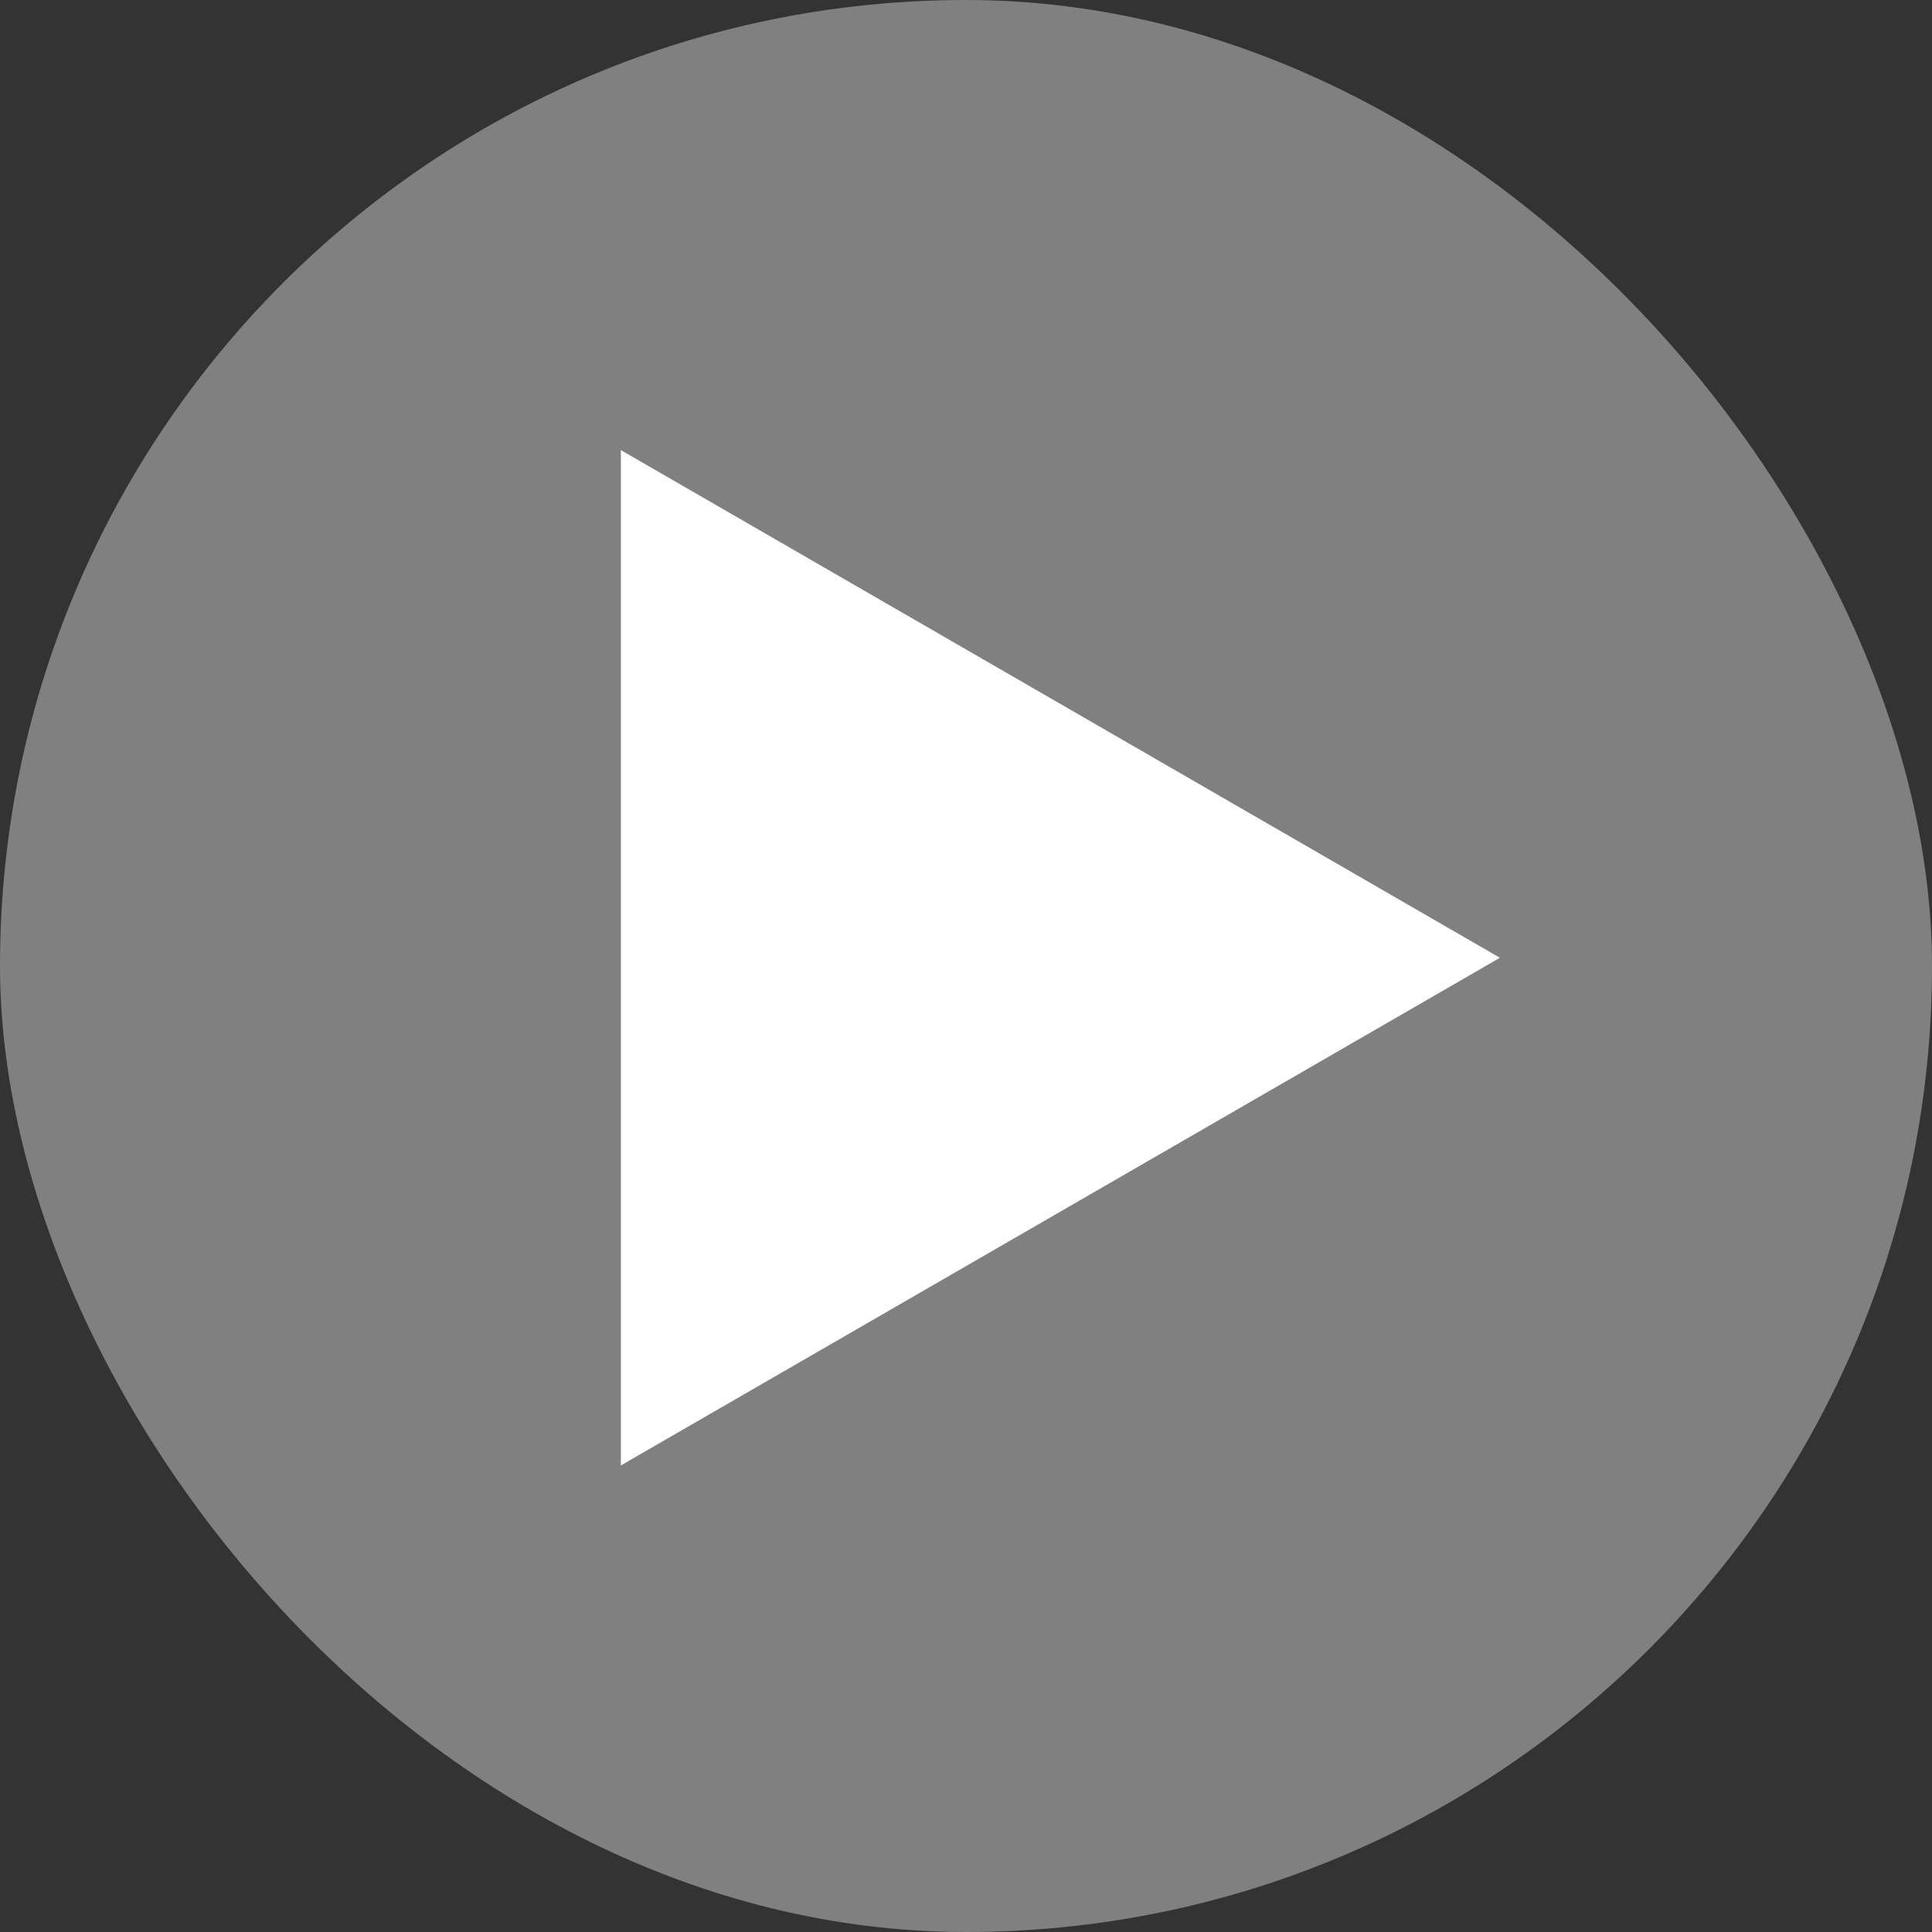
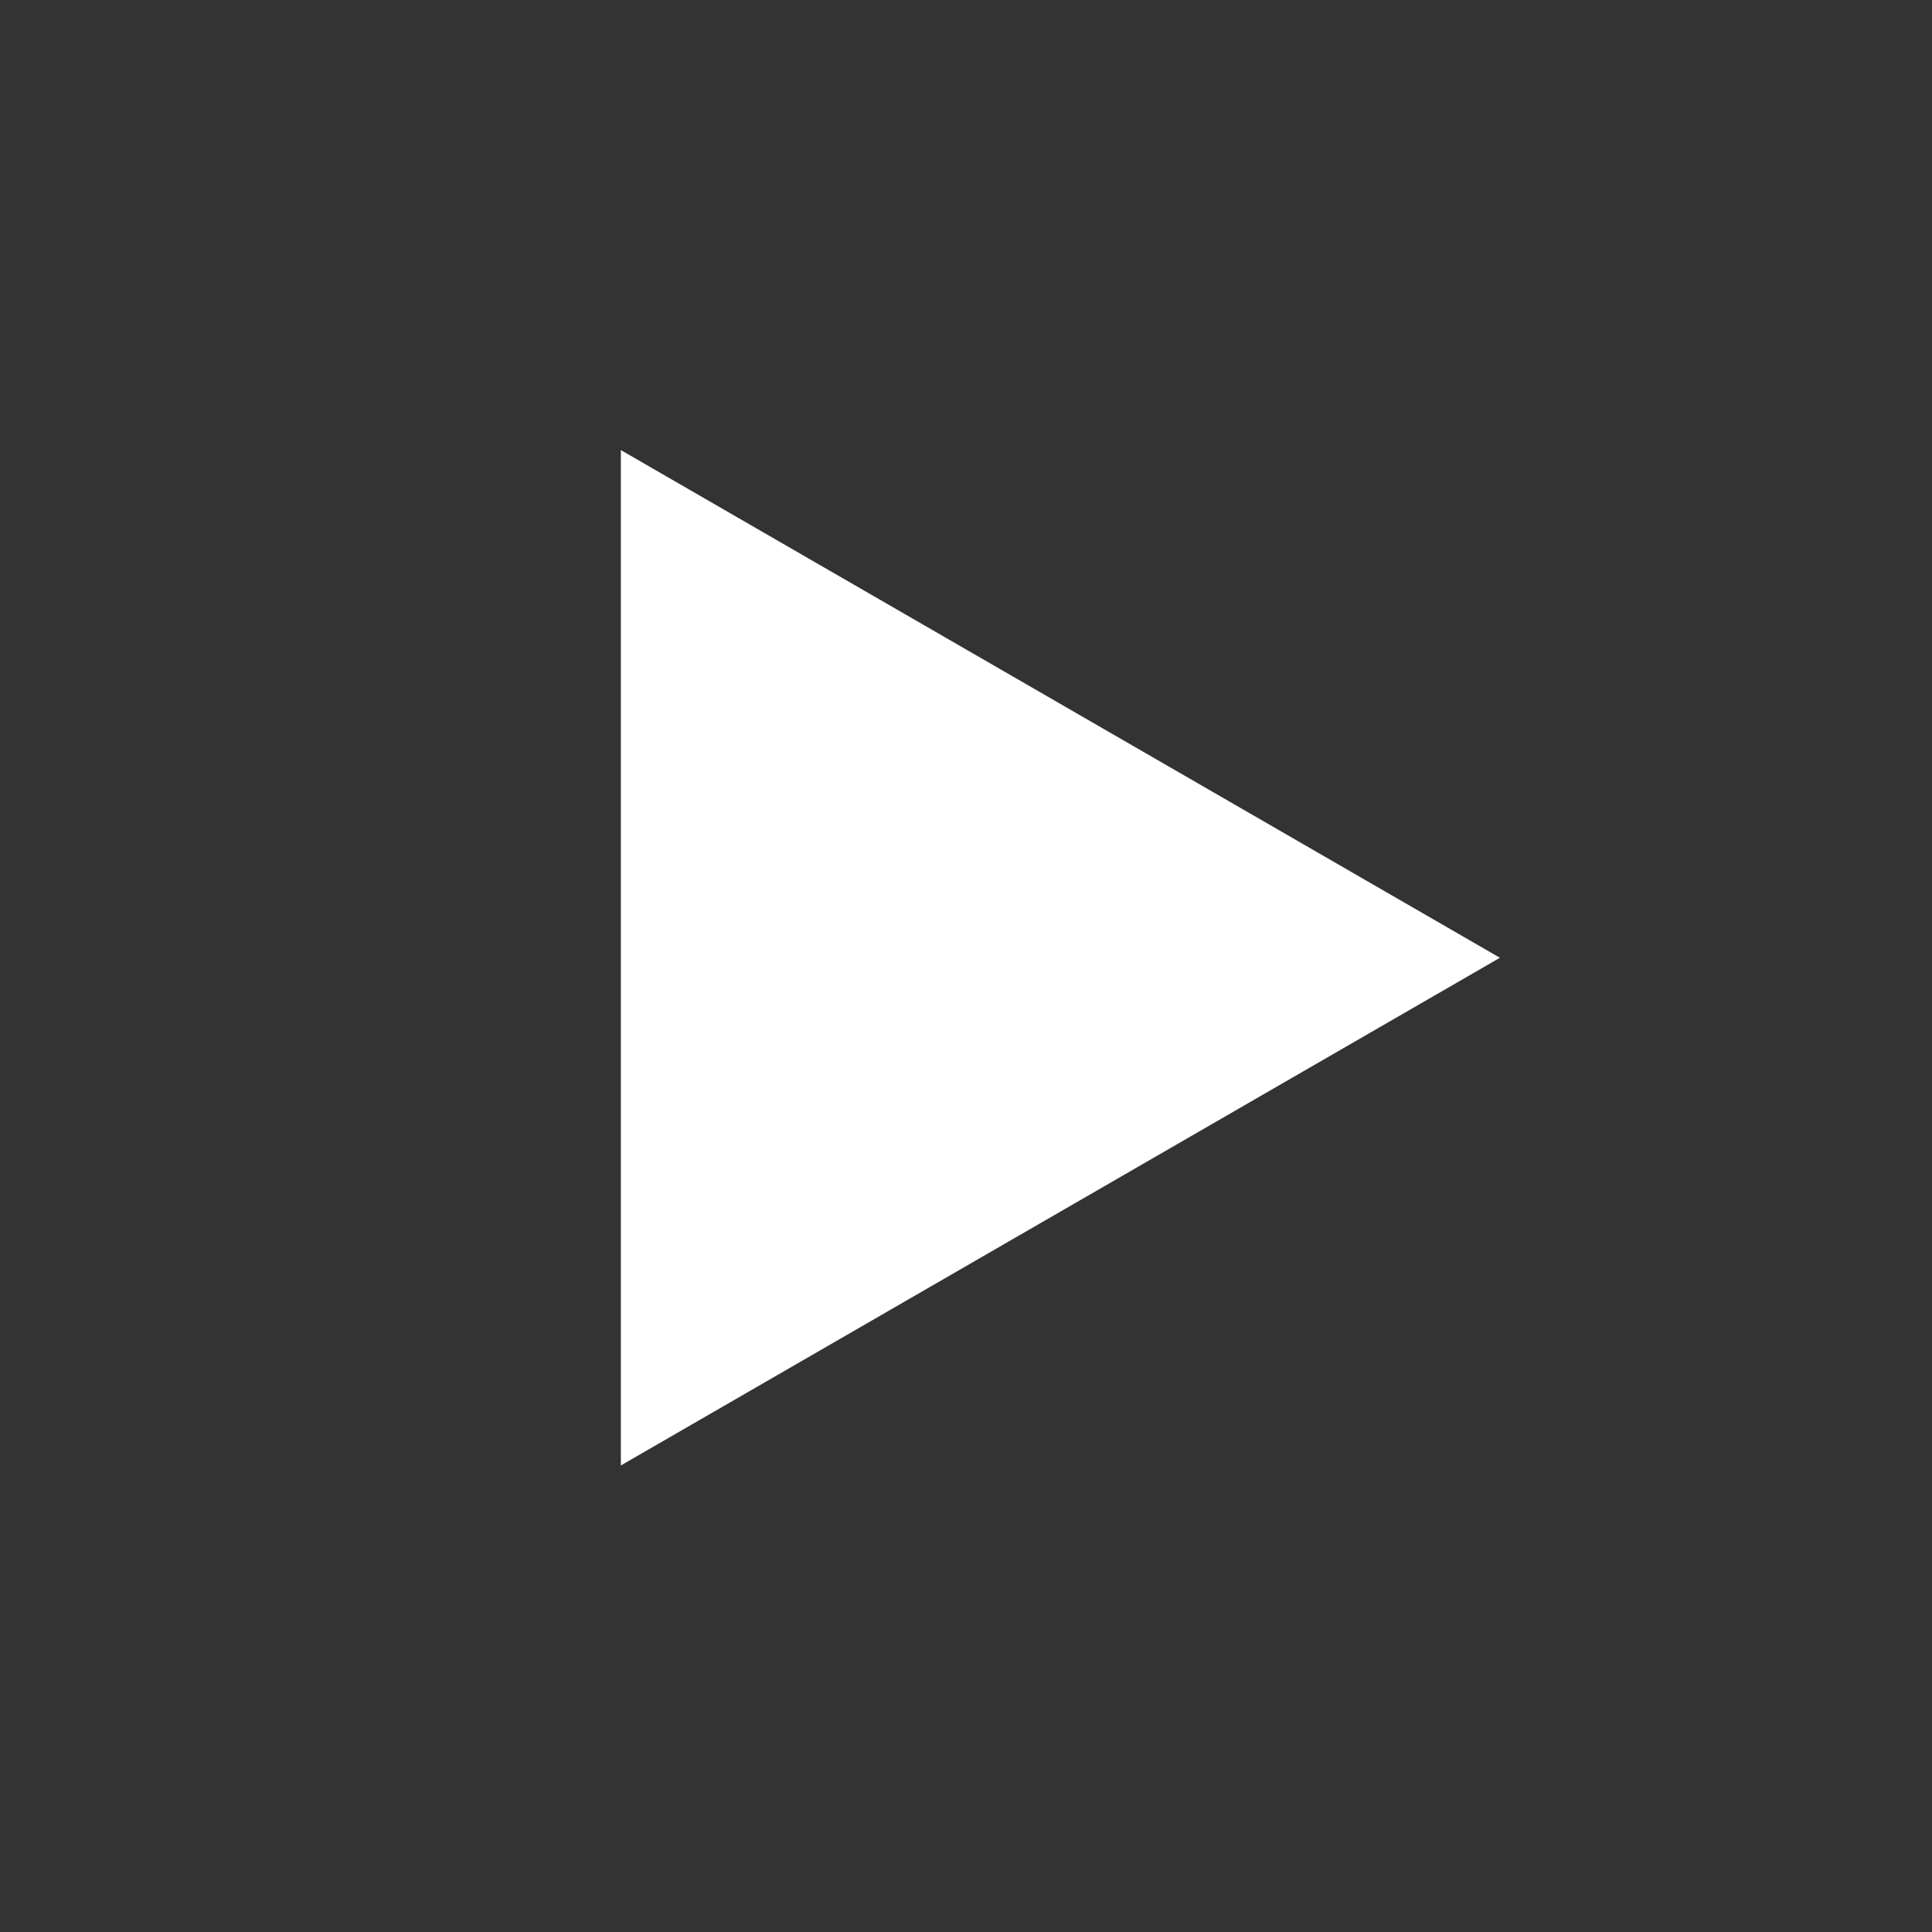
<svg xmlns="http://www.w3.org/2000/svg" viewBox="0 0 37.56 37.56">
  <rect x="0" y="0" width="37.56" height="37.56" fill="#333333" stroke="none" />
  <defs>
    <style>.b02bcd36-d167-47de-b812-4d31c1524874{fill:gray;}.b8fc53ce-7163-47b3-95d3-5c88affb6a92{fill:#fff;}</style>
  </defs>
  <title>Asset 138</title>
  <g id="ebeede15-cd85-431a-88a8-66f935a6ad60" data-name="Layer 2">
    <g id="a77ef919-115d-4ae7-b5ce-6189a03dfd29" data-name="Layer 2">
-       <rect class="b02bcd36-d167-47de-b812-4d31c1524874" width="37.56" height="37.56" rx="18.78" />
      <polygon class="b8fc53ce-7163-47b3-95d3-5c88affb6a92" points="29.16 18.62 12.07 8.75 12.07 28.49 29.16 18.62" />
    </g>
  </g>
</svg>